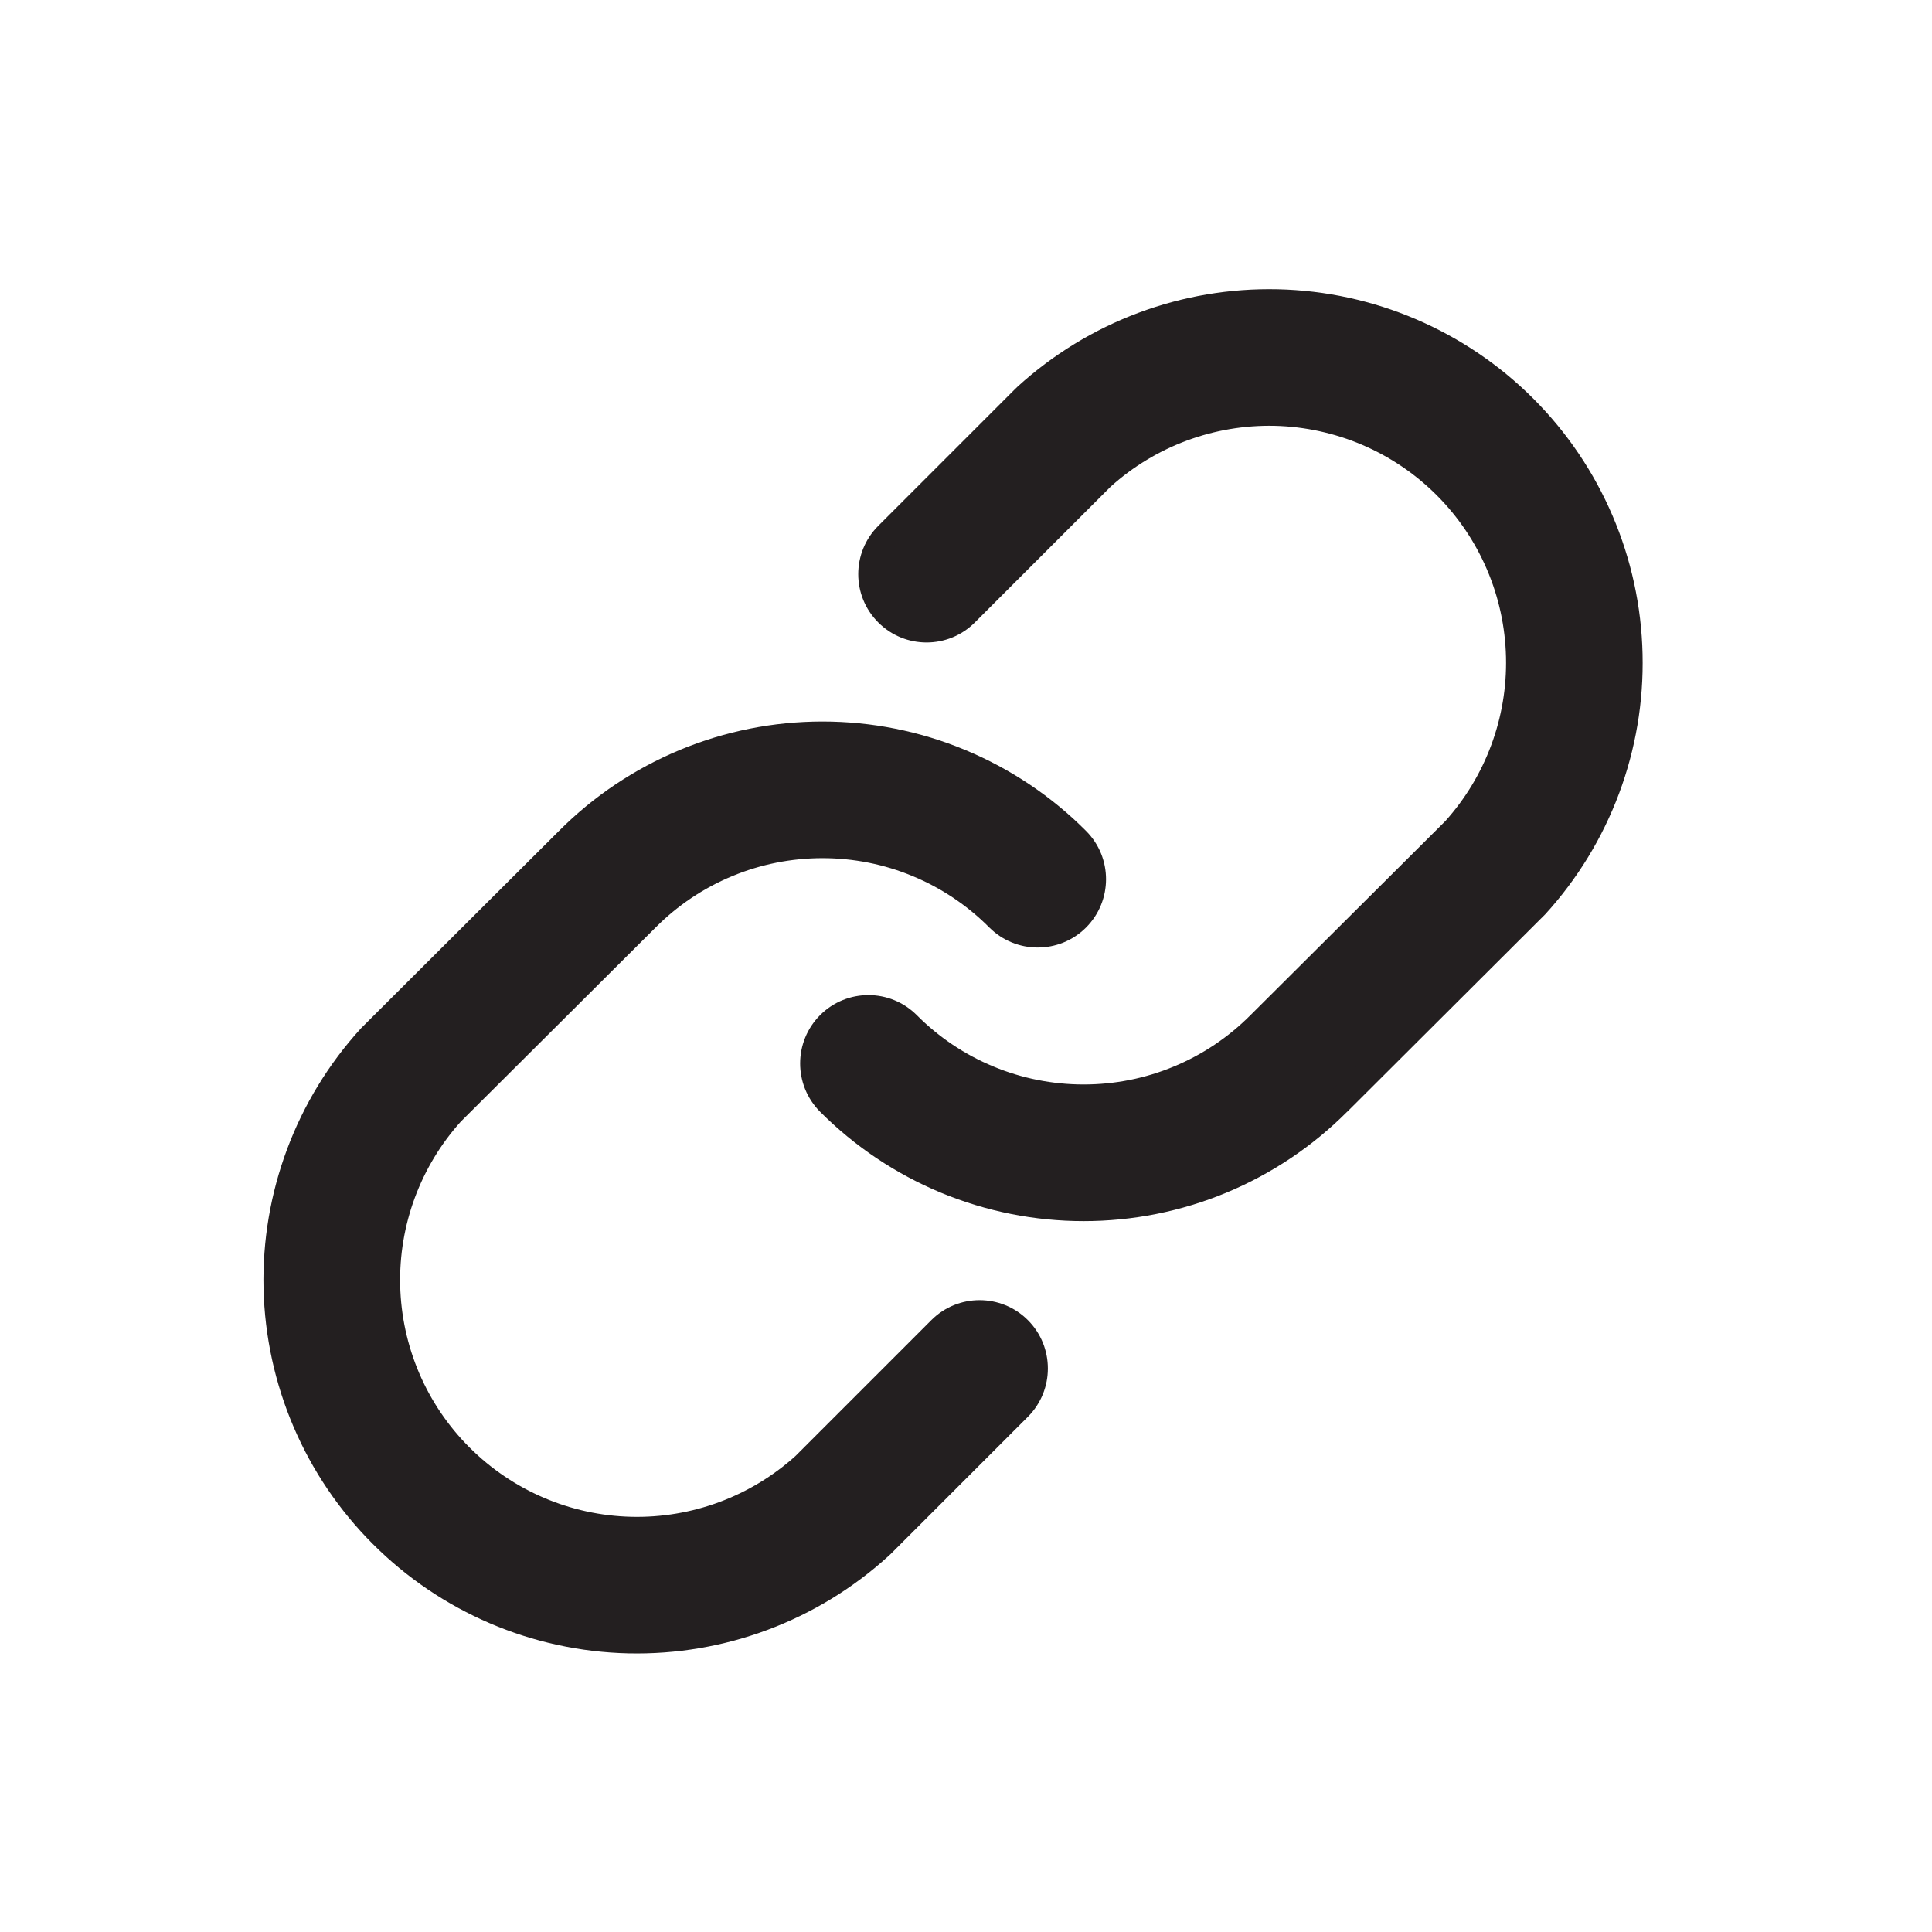
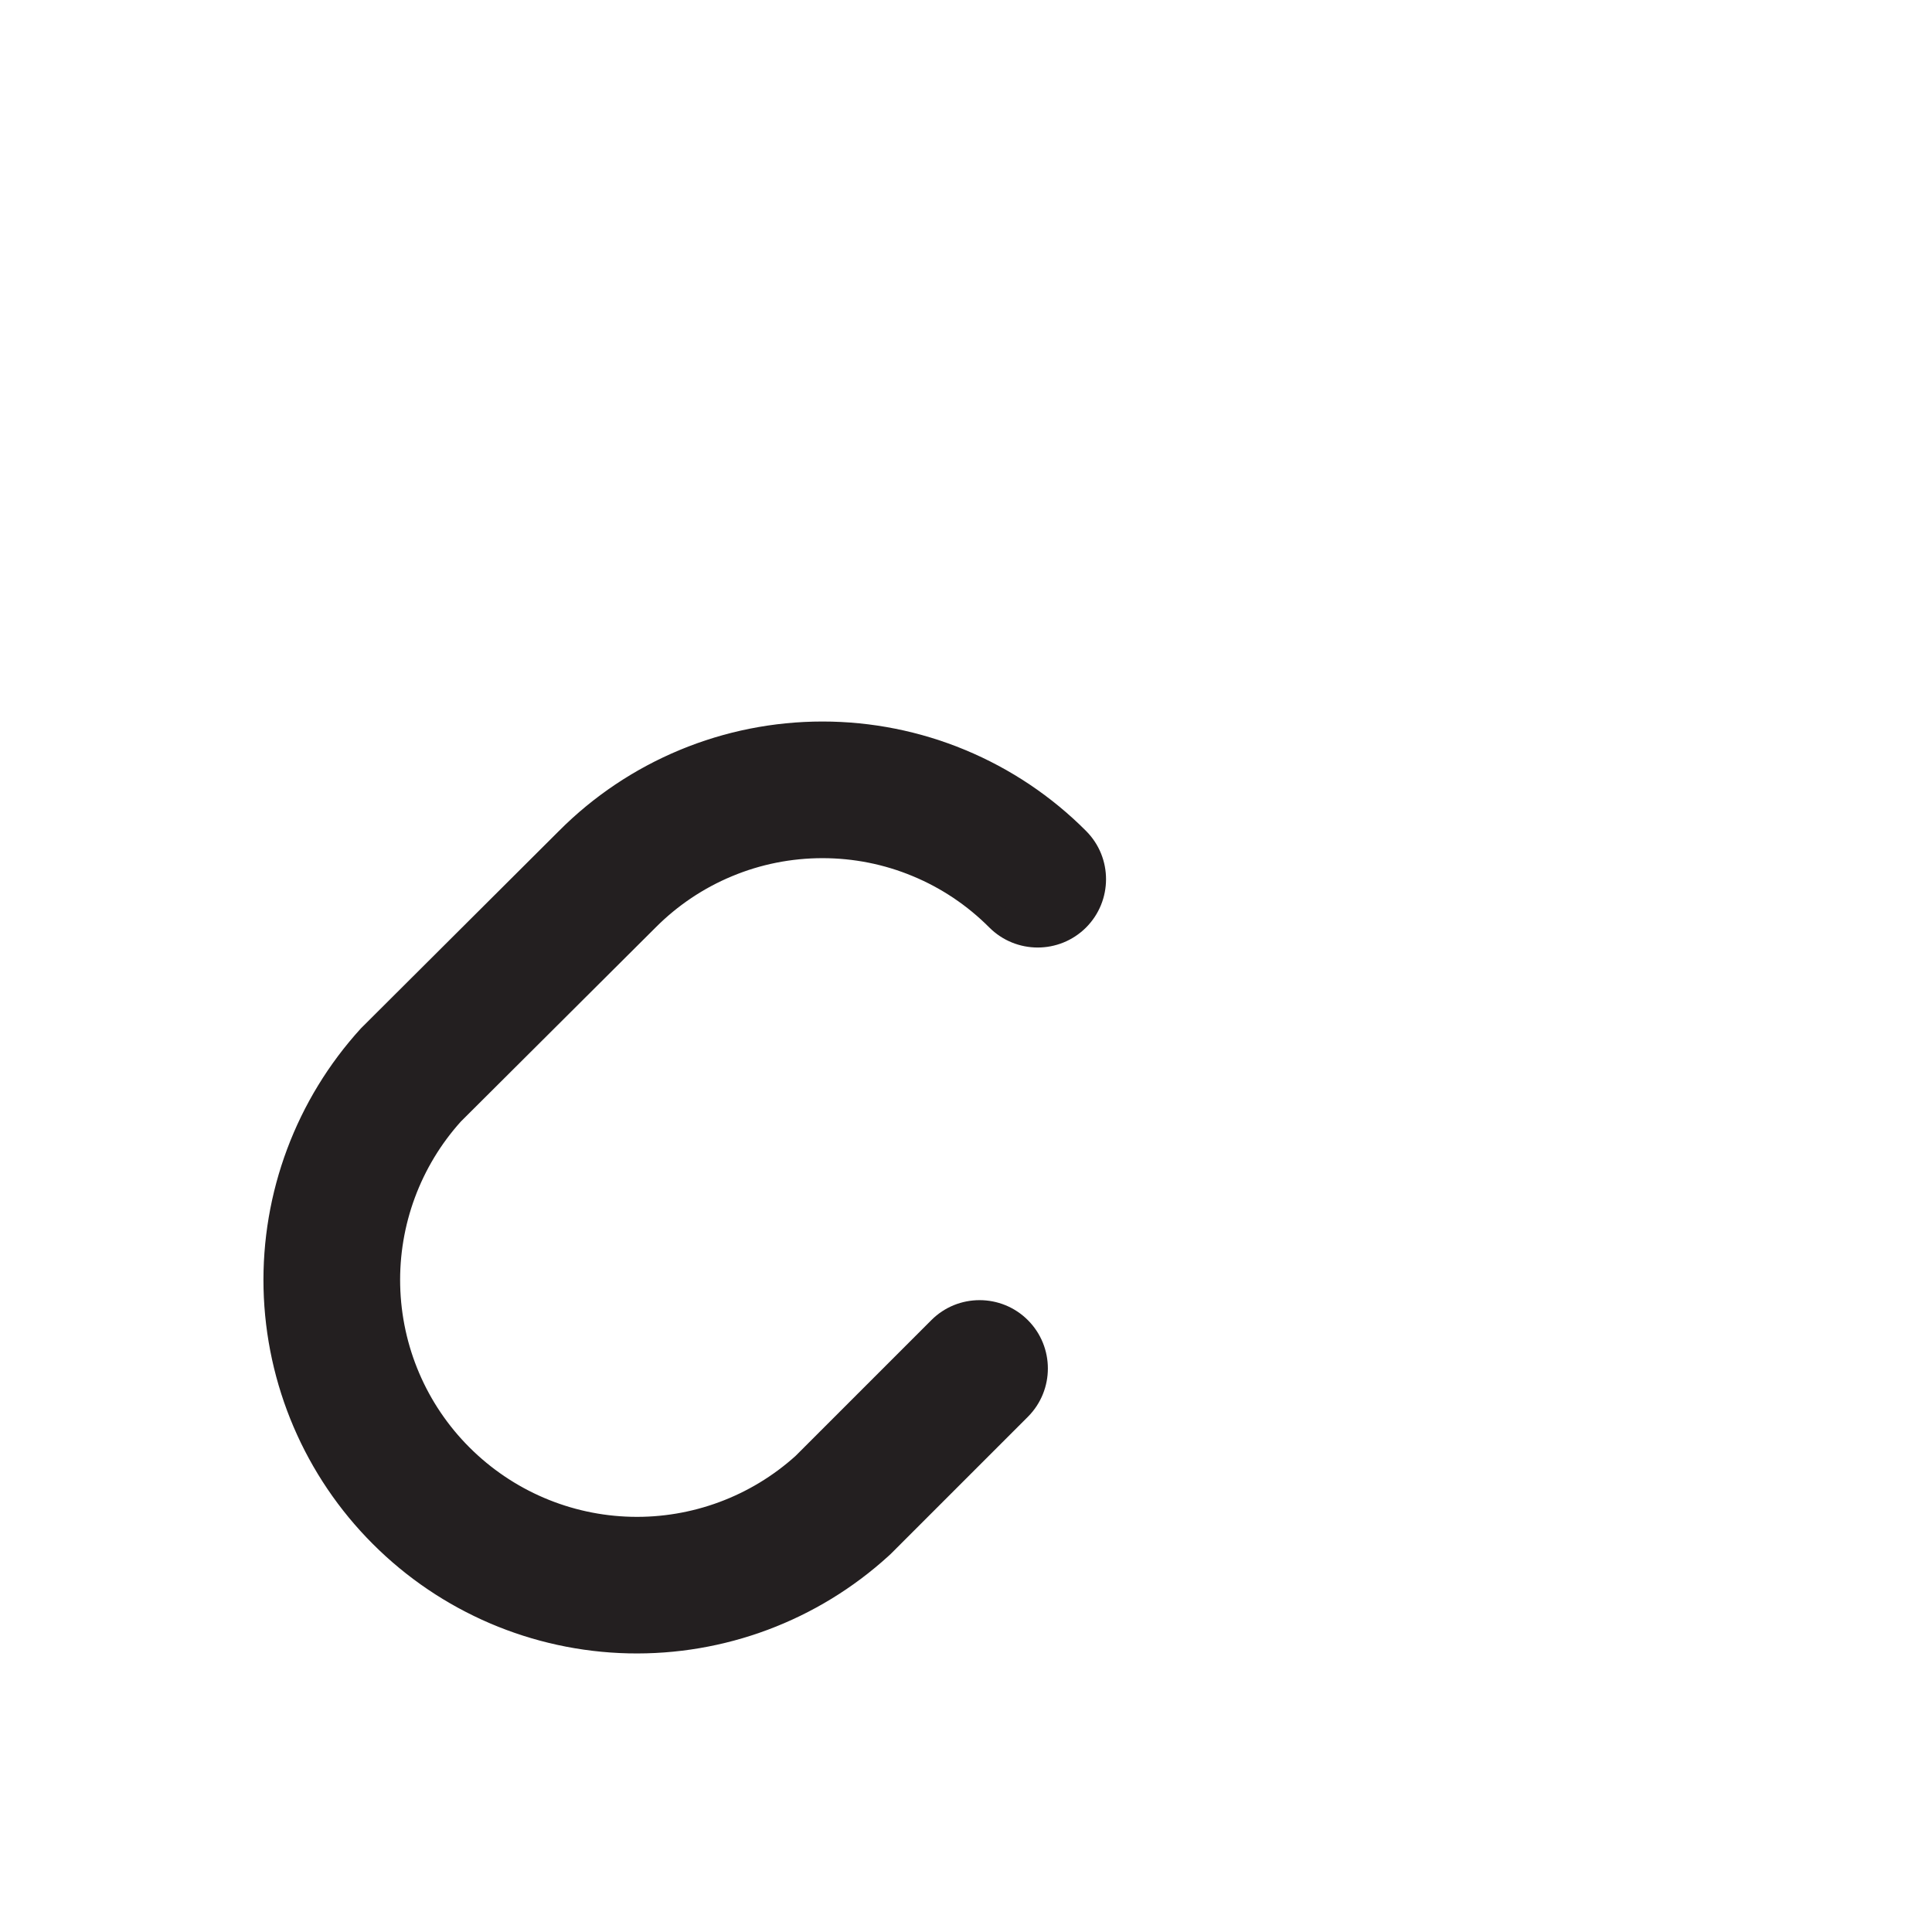
<svg xmlns="http://www.w3.org/2000/svg" width="22" height="22" viewBox="0 0 22 22" fill="none">
-   <path d="M12.546 5.433L10.997 6.983C10.751 7.229 10.351 7.229 10.105 6.983C9.859 6.737 9.859 6.337 10.105 6.091L11.665 4.531C11.672 4.524 11.679 4.517 11.687 4.511C12.467 3.799 13.492 3.416 14.547 3.441C15.603 3.465 16.609 3.895 17.355 4.642C18.102 5.389 18.532 6.394 18.557 7.45C18.581 8.506 18.198 9.53 17.487 10.311L15.237 12.553L15.236 12.554C14.857 12.935 14.405 13.238 13.909 13.444C13.411 13.65 12.878 13.757 12.34 13.757C11.801 13.757 11.268 13.65 10.771 13.444C10.274 13.238 9.822 12.935 9.442 12.553C9.197 12.307 9.197 11.908 9.444 11.662C9.691 11.416 10.09 11.417 10.336 11.664C10.598 11.927 10.911 12.137 11.255 12.28C11.599 12.422 11.967 12.496 12.34 12.496C12.712 12.496 13.081 12.422 13.425 12.28C13.769 12.137 14.081 11.927 14.344 11.664L14.346 11.662L16.564 9.451C17.051 8.911 17.313 8.206 17.296 7.479C17.279 6.748 16.981 6.051 16.464 5.534C15.947 5.016 15.25 4.718 14.518 4.701C13.791 4.684 13.086 4.946 12.546 5.433Z" fill="#231F20" />
-   <path fill-rule="evenodd" clip-rule="evenodd" d="M11.587 4.403C12.396 3.666 13.457 3.269 14.551 3.294C15.644 3.319 16.686 3.765 17.46 4.539C18.233 5.312 18.679 6.354 18.704 7.448C18.73 8.541 18.333 9.603 17.596 10.411C17.594 10.413 17.593 10.415 17.591 10.416L15.342 12.659L15.341 12.659L15.341 12.659C14.947 13.054 14.48 13.367 13.965 13.581C13.45 13.795 12.898 13.905 12.34 13.905C11.782 13.905 11.23 13.795 10.714 13.581C10.199 13.367 9.732 13.054 9.338 12.659C9.035 12.354 9.036 11.862 9.34 11.558C9.644 11.255 10.137 11.256 10.44 11.56C10.689 11.81 10.985 12.009 11.311 12.144C11.637 12.28 11.987 12.349 12.34 12.349C12.693 12.349 13.042 12.28 13.368 12.144C13.694 12.009 13.99 11.81 14.239 11.56L16.458 9.35C16.917 8.839 17.165 8.171 17.149 7.484C17.133 6.79 16.85 6.129 16.36 5.639C15.869 5.148 15.208 4.866 14.515 4.849C13.827 4.834 13.159 5.081 12.648 5.541L11.101 7.088C10.797 7.392 10.305 7.392 10.001 7.088C9.697 6.784 9.697 6.292 10.001 5.988L11.561 4.428C11.57 4.419 11.578 4.411 11.587 4.403ZM14.544 3.589C13.526 3.565 12.538 3.935 11.786 4.621C11.78 4.626 11.775 4.631 11.77 4.636L10.209 6.196C10.021 6.385 10.021 6.691 10.209 6.88C10.398 7.068 10.704 7.068 10.892 6.88L12.442 5.33C12.444 5.328 12.445 5.327 12.447 5.325C13.015 4.813 13.757 4.537 14.521 4.555C15.291 4.572 16.024 4.886 16.568 5.43C17.112 5.974 17.426 6.707 17.444 7.477C17.462 8.241 17.186 8.983 16.674 9.551C16.672 9.553 16.67 9.554 16.669 9.556L14.45 11.767L14.448 11.769C14.172 12.046 13.843 12.266 13.481 12.417C13.12 12.567 12.732 12.644 12.34 12.644C11.948 12.644 11.56 12.567 11.198 12.417C10.836 12.266 10.508 12.046 10.231 11.769C10.043 11.58 9.737 11.579 9.548 11.767C9.359 11.956 9.359 12.261 9.547 12.45C9.913 12.818 10.348 13.11 10.828 13.309C11.307 13.508 11.821 13.61 12.34 13.61C12.859 13.61 13.373 13.508 13.852 13.309C14.331 13.11 14.766 12.818 15.132 12.451L15.133 12.45L15.133 12.45L17.38 10.21C18.064 9.458 18.433 8.471 18.41 7.455C18.386 6.437 17.971 5.467 17.251 4.747C16.531 4.027 15.562 3.612 14.544 3.589Z" fill="#231F20" />
  <path d="M9.159 16.688L10.709 15.138C10.955 14.892 11.354 14.892 11.6 15.138C11.847 15.384 11.847 15.784 11.6 16.03L10.04 17.59C10.033 17.597 10.026 17.604 10.019 17.61C9.239 18.322 8.214 18.705 7.158 18.68C6.103 18.656 5.097 18.226 4.35 17.479C3.603 16.732 3.173 15.727 3.149 14.671C3.124 13.615 3.507 12.591 4.219 11.81L6.468 9.568L6.469 9.567C6.849 9.186 7.3 8.883 7.797 8.677C8.294 8.471 8.827 8.364 9.366 8.364C9.904 8.364 10.437 8.471 10.934 8.677C11.432 8.884 11.883 9.186 12.263 9.568C12.509 9.814 12.508 10.213 12.261 10.459C12.015 10.705 11.616 10.704 11.37 10.458C11.107 10.194 10.795 9.984 10.451 9.842C10.107 9.699 9.738 9.625 9.366 9.625C8.993 9.625 8.625 9.699 8.281 9.842C7.937 9.984 7.624 10.194 7.362 10.458L7.36 10.459L5.141 12.67C4.654 13.21 4.392 13.915 4.409 14.642C4.426 15.373 4.724 16.07 5.242 16.587C5.759 17.105 6.456 17.403 7.187 17.42C7.914 17.437 8.62 17.175 9.159 16.688Z" fill="#231F20" />
  <path fill-rule="evenodd" clip-rule="evenodd" d="M10.118 17.718C9.31 18.455 8.248 18.852 7.155 18.827C6.061 18.802 5.019 18.356 4.246 17.582C3.472 16.809 3.027 15.767 3.001 14.673C2.976 13.58 3.373 12.518 4.11 11.71C4.111 11.708 4.113 11.707 4.115 11.705L6.364 9.463L6.364 9.462L6.365 9.462C6.758 9.067 7.226 8.754 7.741 8.54C8.256 8.326 8.808 8.216 9.366 8.216C9.924 8.216 10.476 8.326 10.991 8.54C11.506 8.754 11.974 9.067 12.368 9.463C12.671 9.767 12.67 10.259 12.366 10.563C12.061 10.866 11.569 10.865 11.265 10.561C11.016 10.311 10.72 10.112 10.394 9.977C10.068 9.841 9.719 9.772 9.366 9.772C9.013 9.772 8.663 9.841 8.337 9.977C8.011 10.112 7.715 10.311 7.466 10.561L5.248 12.771C4.788 13.282 4.541 13.95 4.557 14.637C4.573 15.331 4.855 15.992 5.346 16.482C5.837 16.973 6.497 17.256 7.191 17.272C7.879 17.288 8.547 17.04 9.058 16.58L10.605 15.033C10.908 14.729 11.401 14.729 11.705 15.033C12.008 15.337 12.008 15.829 11.705 16.133L10.144 17.694C10.136 17.702 10.127 17.71 10.118 17.718ZM7.162 18.532C8.179 18.556 9.167 18.186 9.92 17.5C9.925 17.495 9.931 17.49 9.936 17.485L11.496 15.925C11.685 15.736 11.685 15.43 11.496 15.242C11.307 15.053 11.002 15.053 10.813 15.242L9.264 16.791C9.262 16.793 9.26 16.795 9.258 16.796C8.691 17.308 7.949 17.584 7.184 17.567C6.415 17.549 5.682 17.235 5.137 16.691C4.593 16.147 4.28 15.414 4.262 14.644C4.244 13.88 4.52 13.138 5.032 12.57C5.033 12.569 5.035 12.567 5.037 12.565L7.256 10.354L7.257 10.352C7.534 10.075 7.862 9.855 8.224 9.704C8.586 9.554 8.974 9.477 9.366 9.477C9.758 9.477 10.146 9.554 10.507 9.704C10.869 9.855 11.198 10.075 11.474 10.352C11.663 10.541 11.969 10.542 12.158 10.354C12.347 10.165 12.347 9.86 12.159 9.671C11.793 9.303 11.357 9.011 10.878 8.812C10.399 8.613 9.885 8.511 9.366 8.511C8.847 8.511 8.333 8.613 7.854 8.812C7.375 9.011 6.94 9.303 6.574 9.67L6.573 9.671L6.572 9.671L4.325 11.911C3.641 12.663 3.273 13.65 3.296 14.667C3.32 15.684 3.734 16.654 4.454 17.374C5.174 18.094 6.144 18.509 7.162 18.532Z" fill="#231F20" />
</svg>